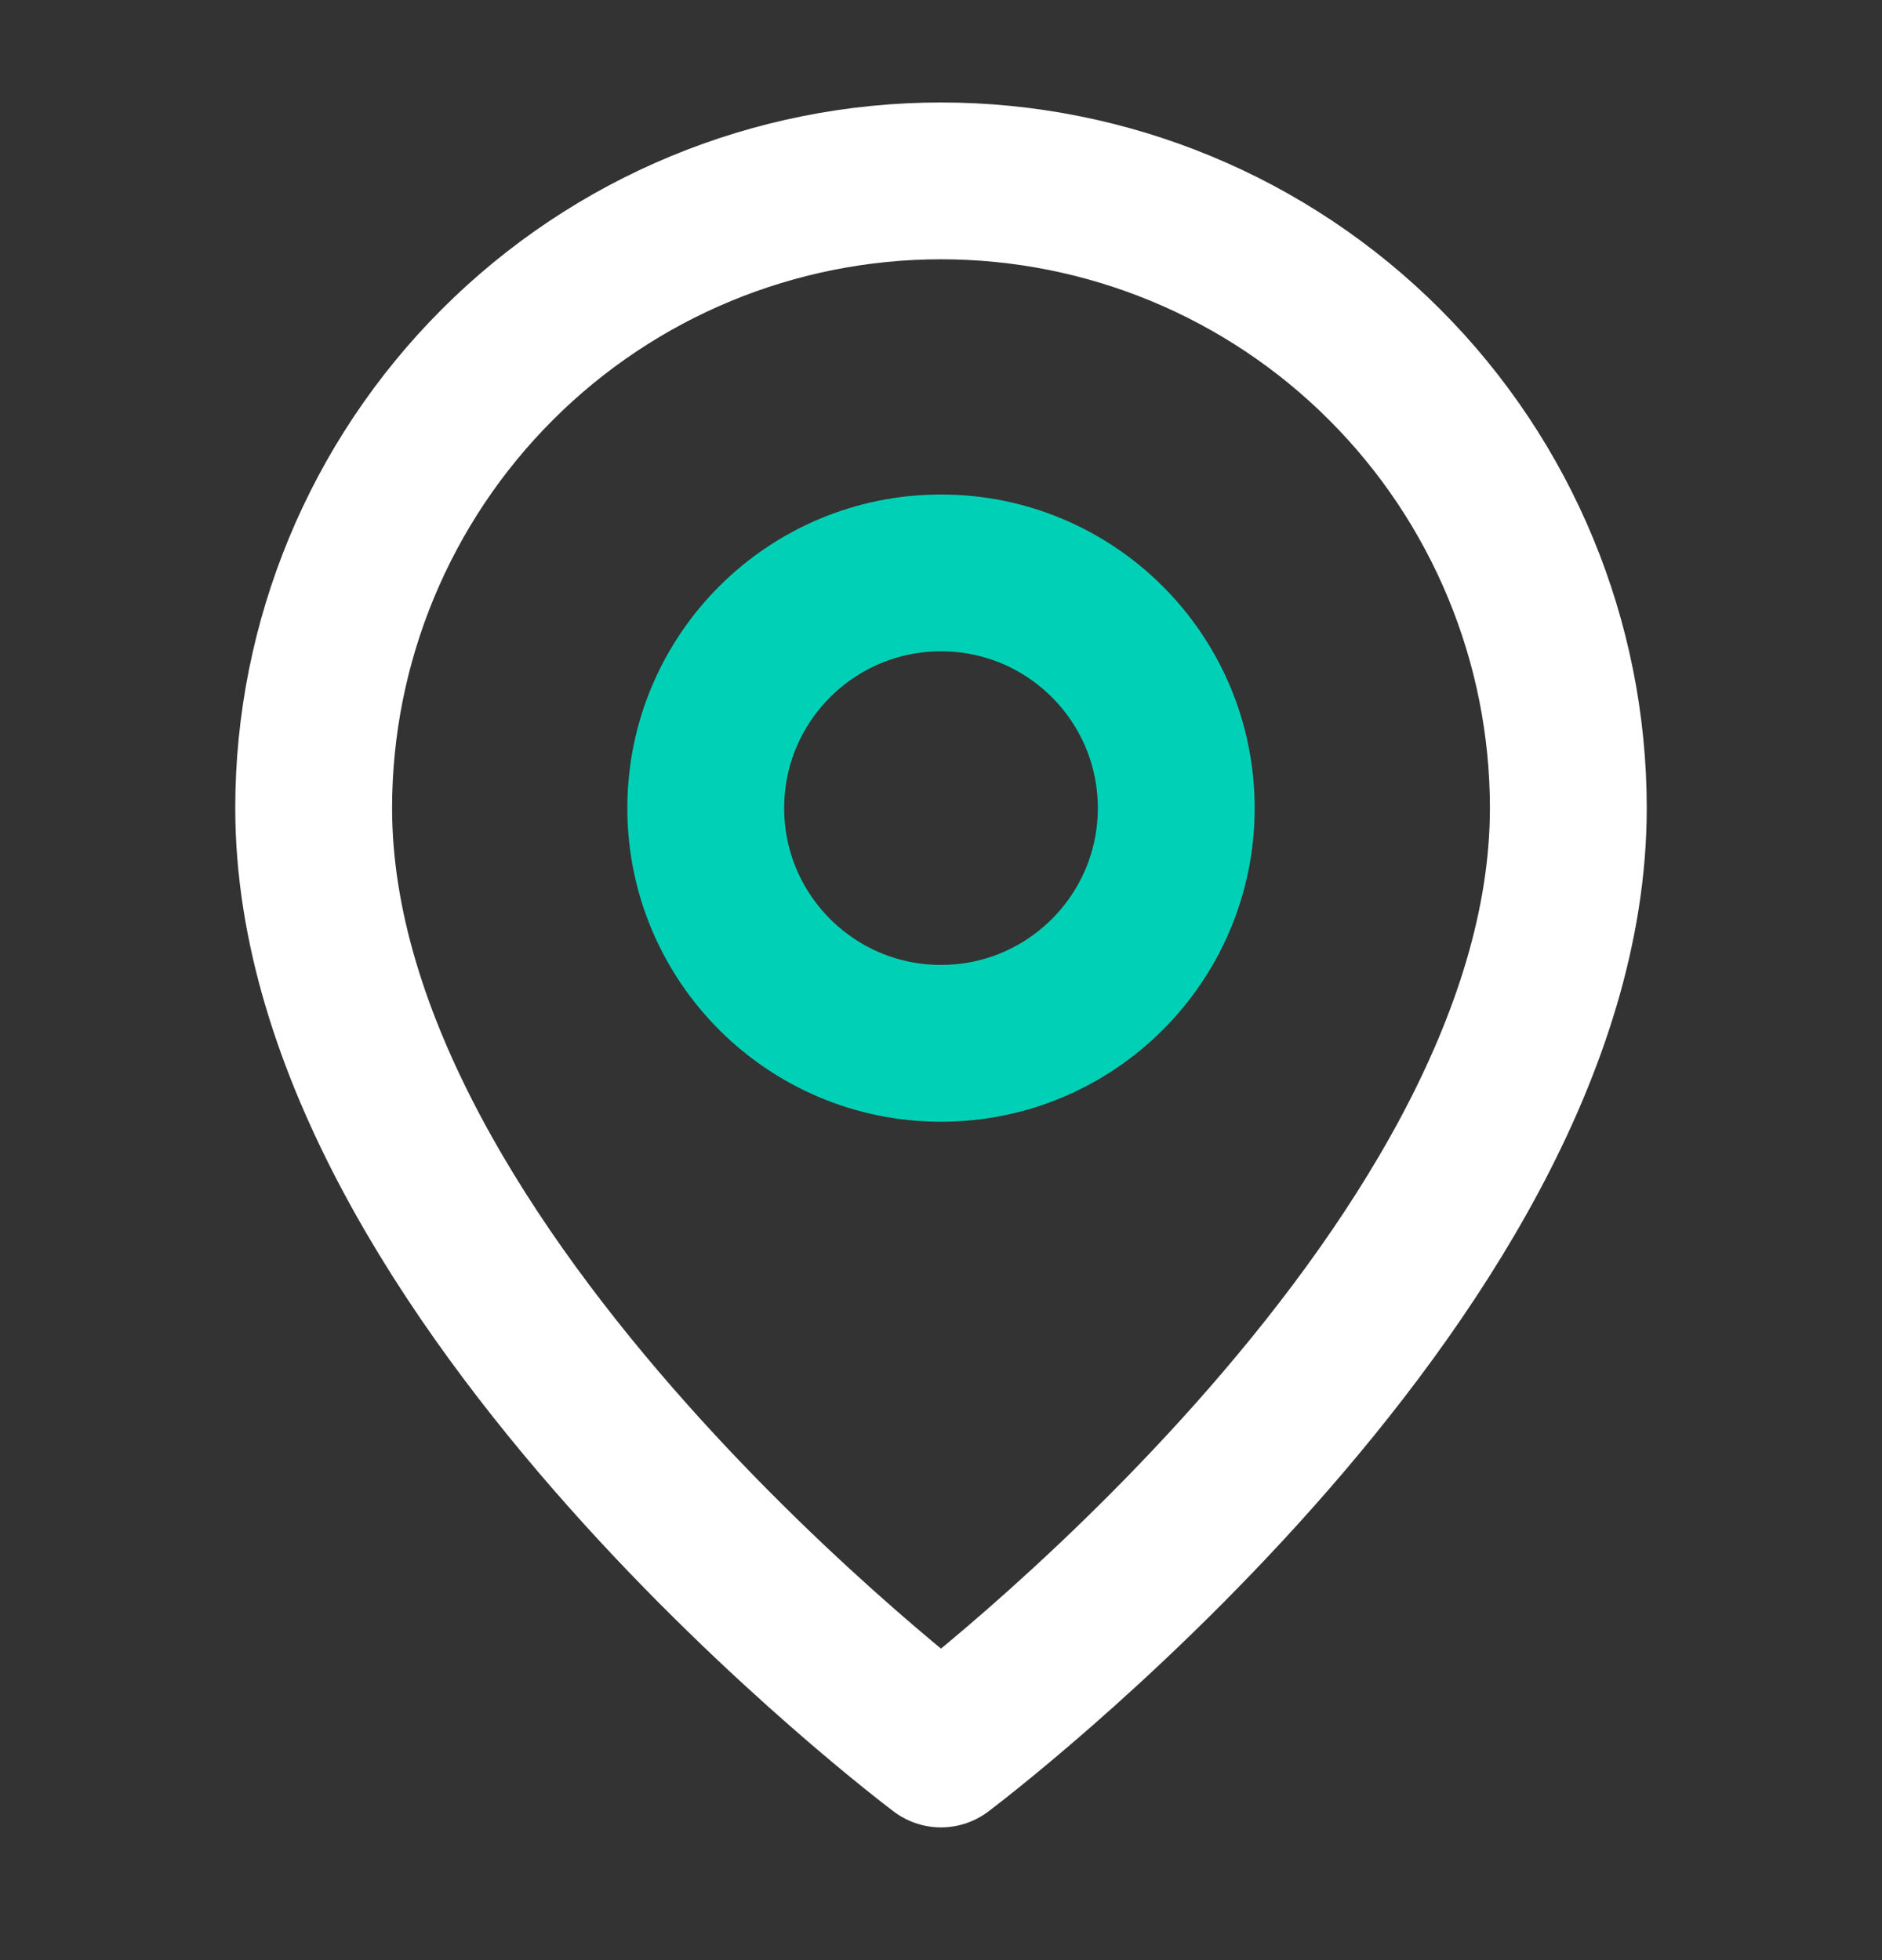
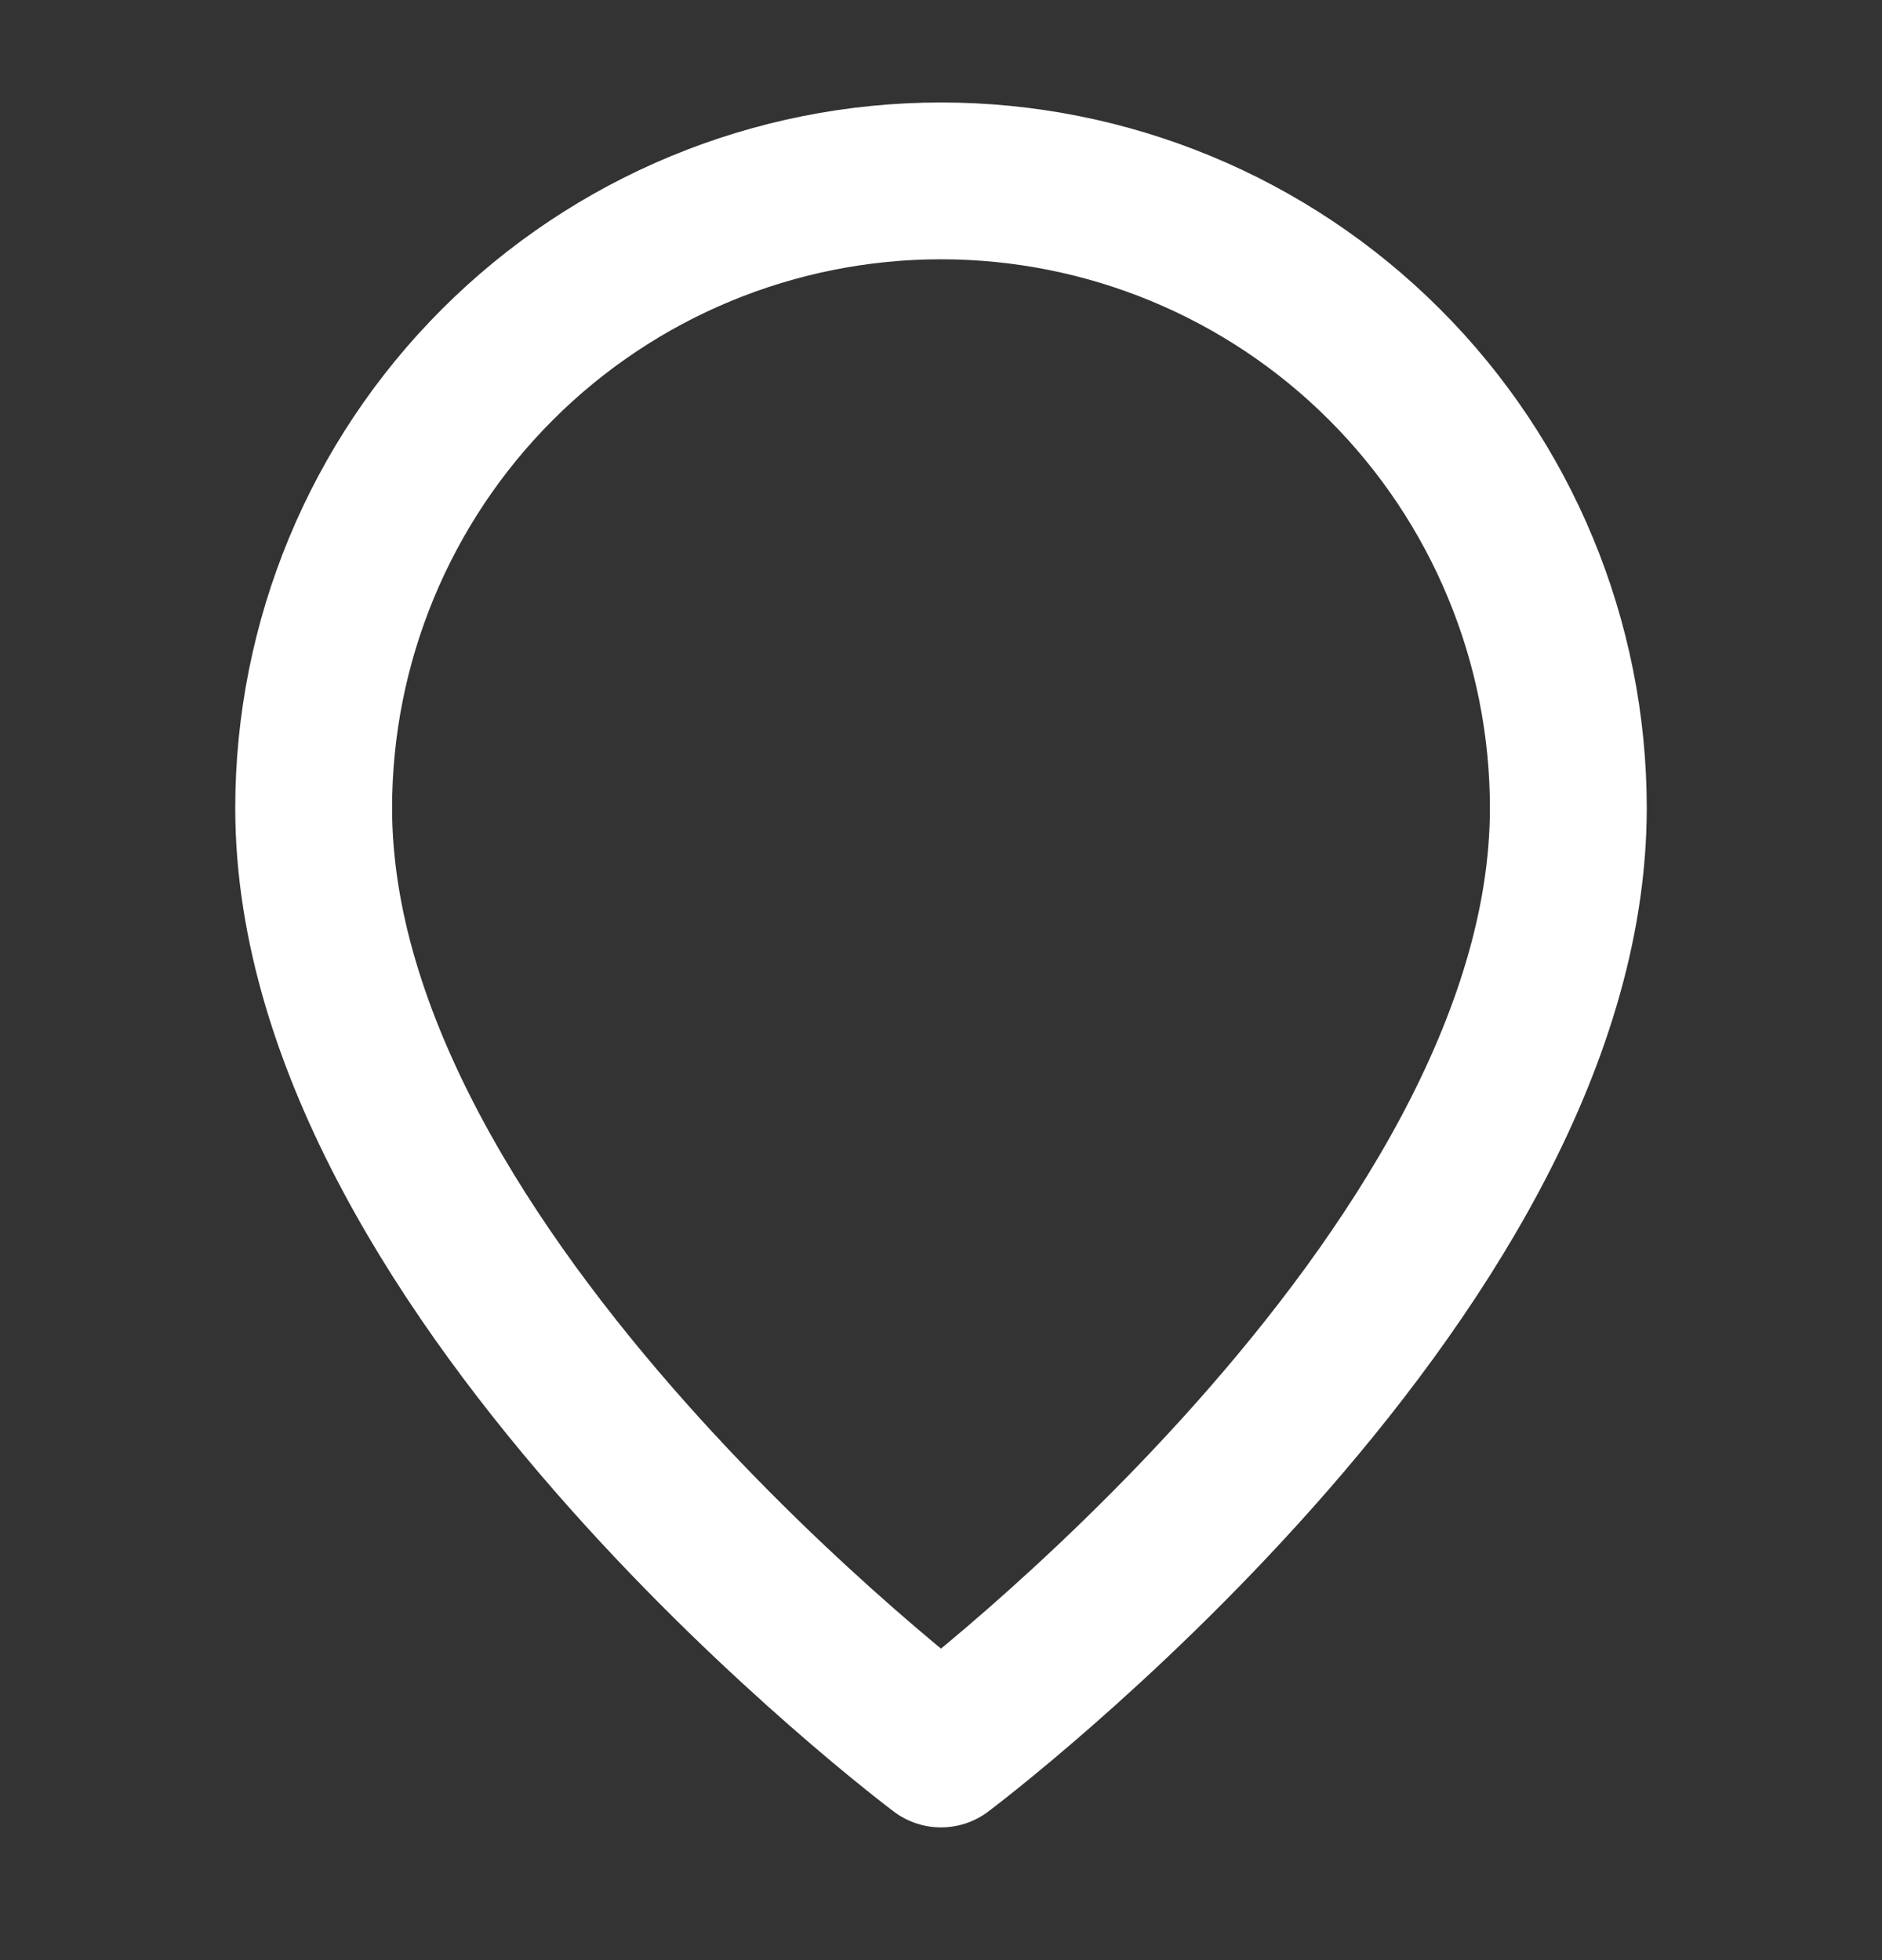
<svg xmlns="http://www.w3.org/2000/svg" width="24" height="25" viewBox="0 0 24 25" fill="none">
  <rect x="0" y="0" width="24" height="25" fill="#333333" stroke="none" />
  <g clip-path="url(#clip0_3525_1000)">
    <path d="M20 10.307C20 16.307 12 22.307 12 22.307C12 22.307 4 16.307 4 10.307C4 8.185 4.843 6.15 6.343 4.65C7.843 3.149 9.878 2.307 12 2.307C14.122 2.307 16.157 3.149 17.657 4.65C19.157 6.15 20 8.185 20 10.307Z" stroke="white" stroke-width="2" stroke-linecap="round" stroke-linejoin="round" />
-     <path d="M12 13.307C13.657 13.307 15 11.963 15 10.307C15 8.65 13.657 7.307 12 7.307C10.343 7.307 9 8.65 9 10.307C9 11.963 10.343 13.307 12 13.307Z" stroke="#00D1B6" stroke-width="2" stroke-linecap="round" stroke-linejoin="round" />
  </g>
  <defs>
    <clipPath id="clip0_3525_1000">
      <rect width="24" height="24" fill="white" transform="translate(0 0.307)" />
    </clipPath>
  </defs>
</svg>